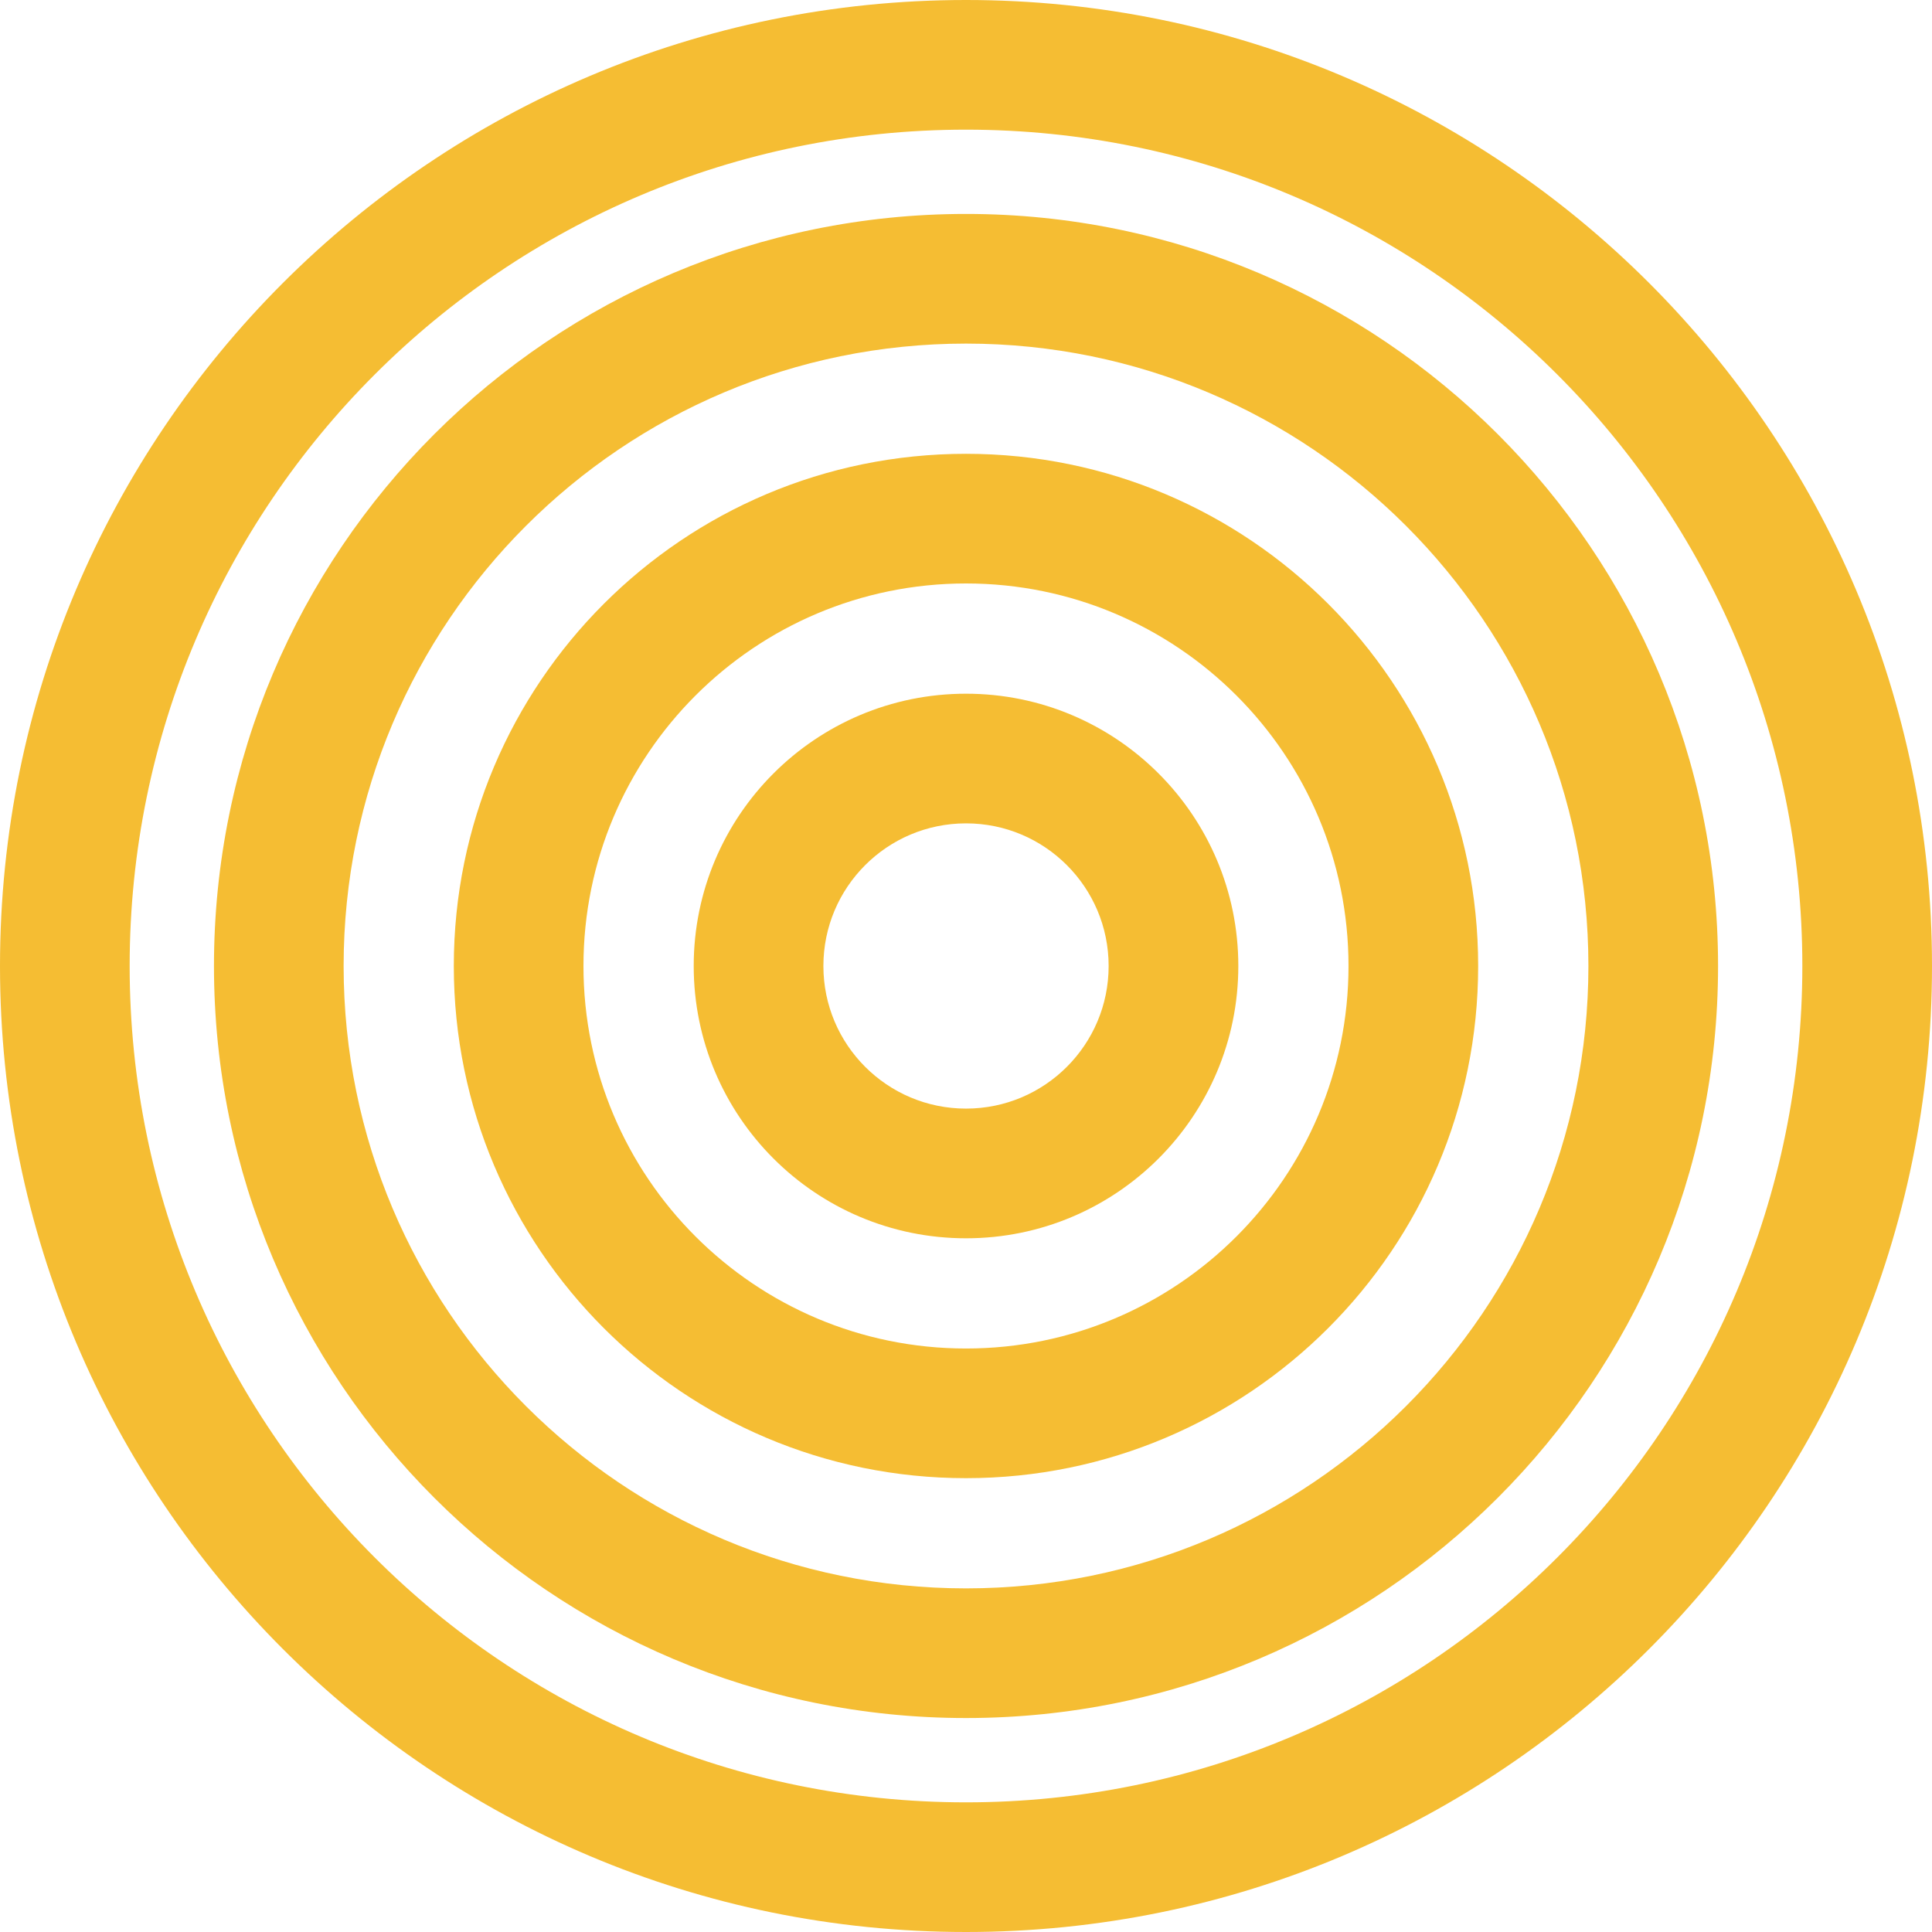
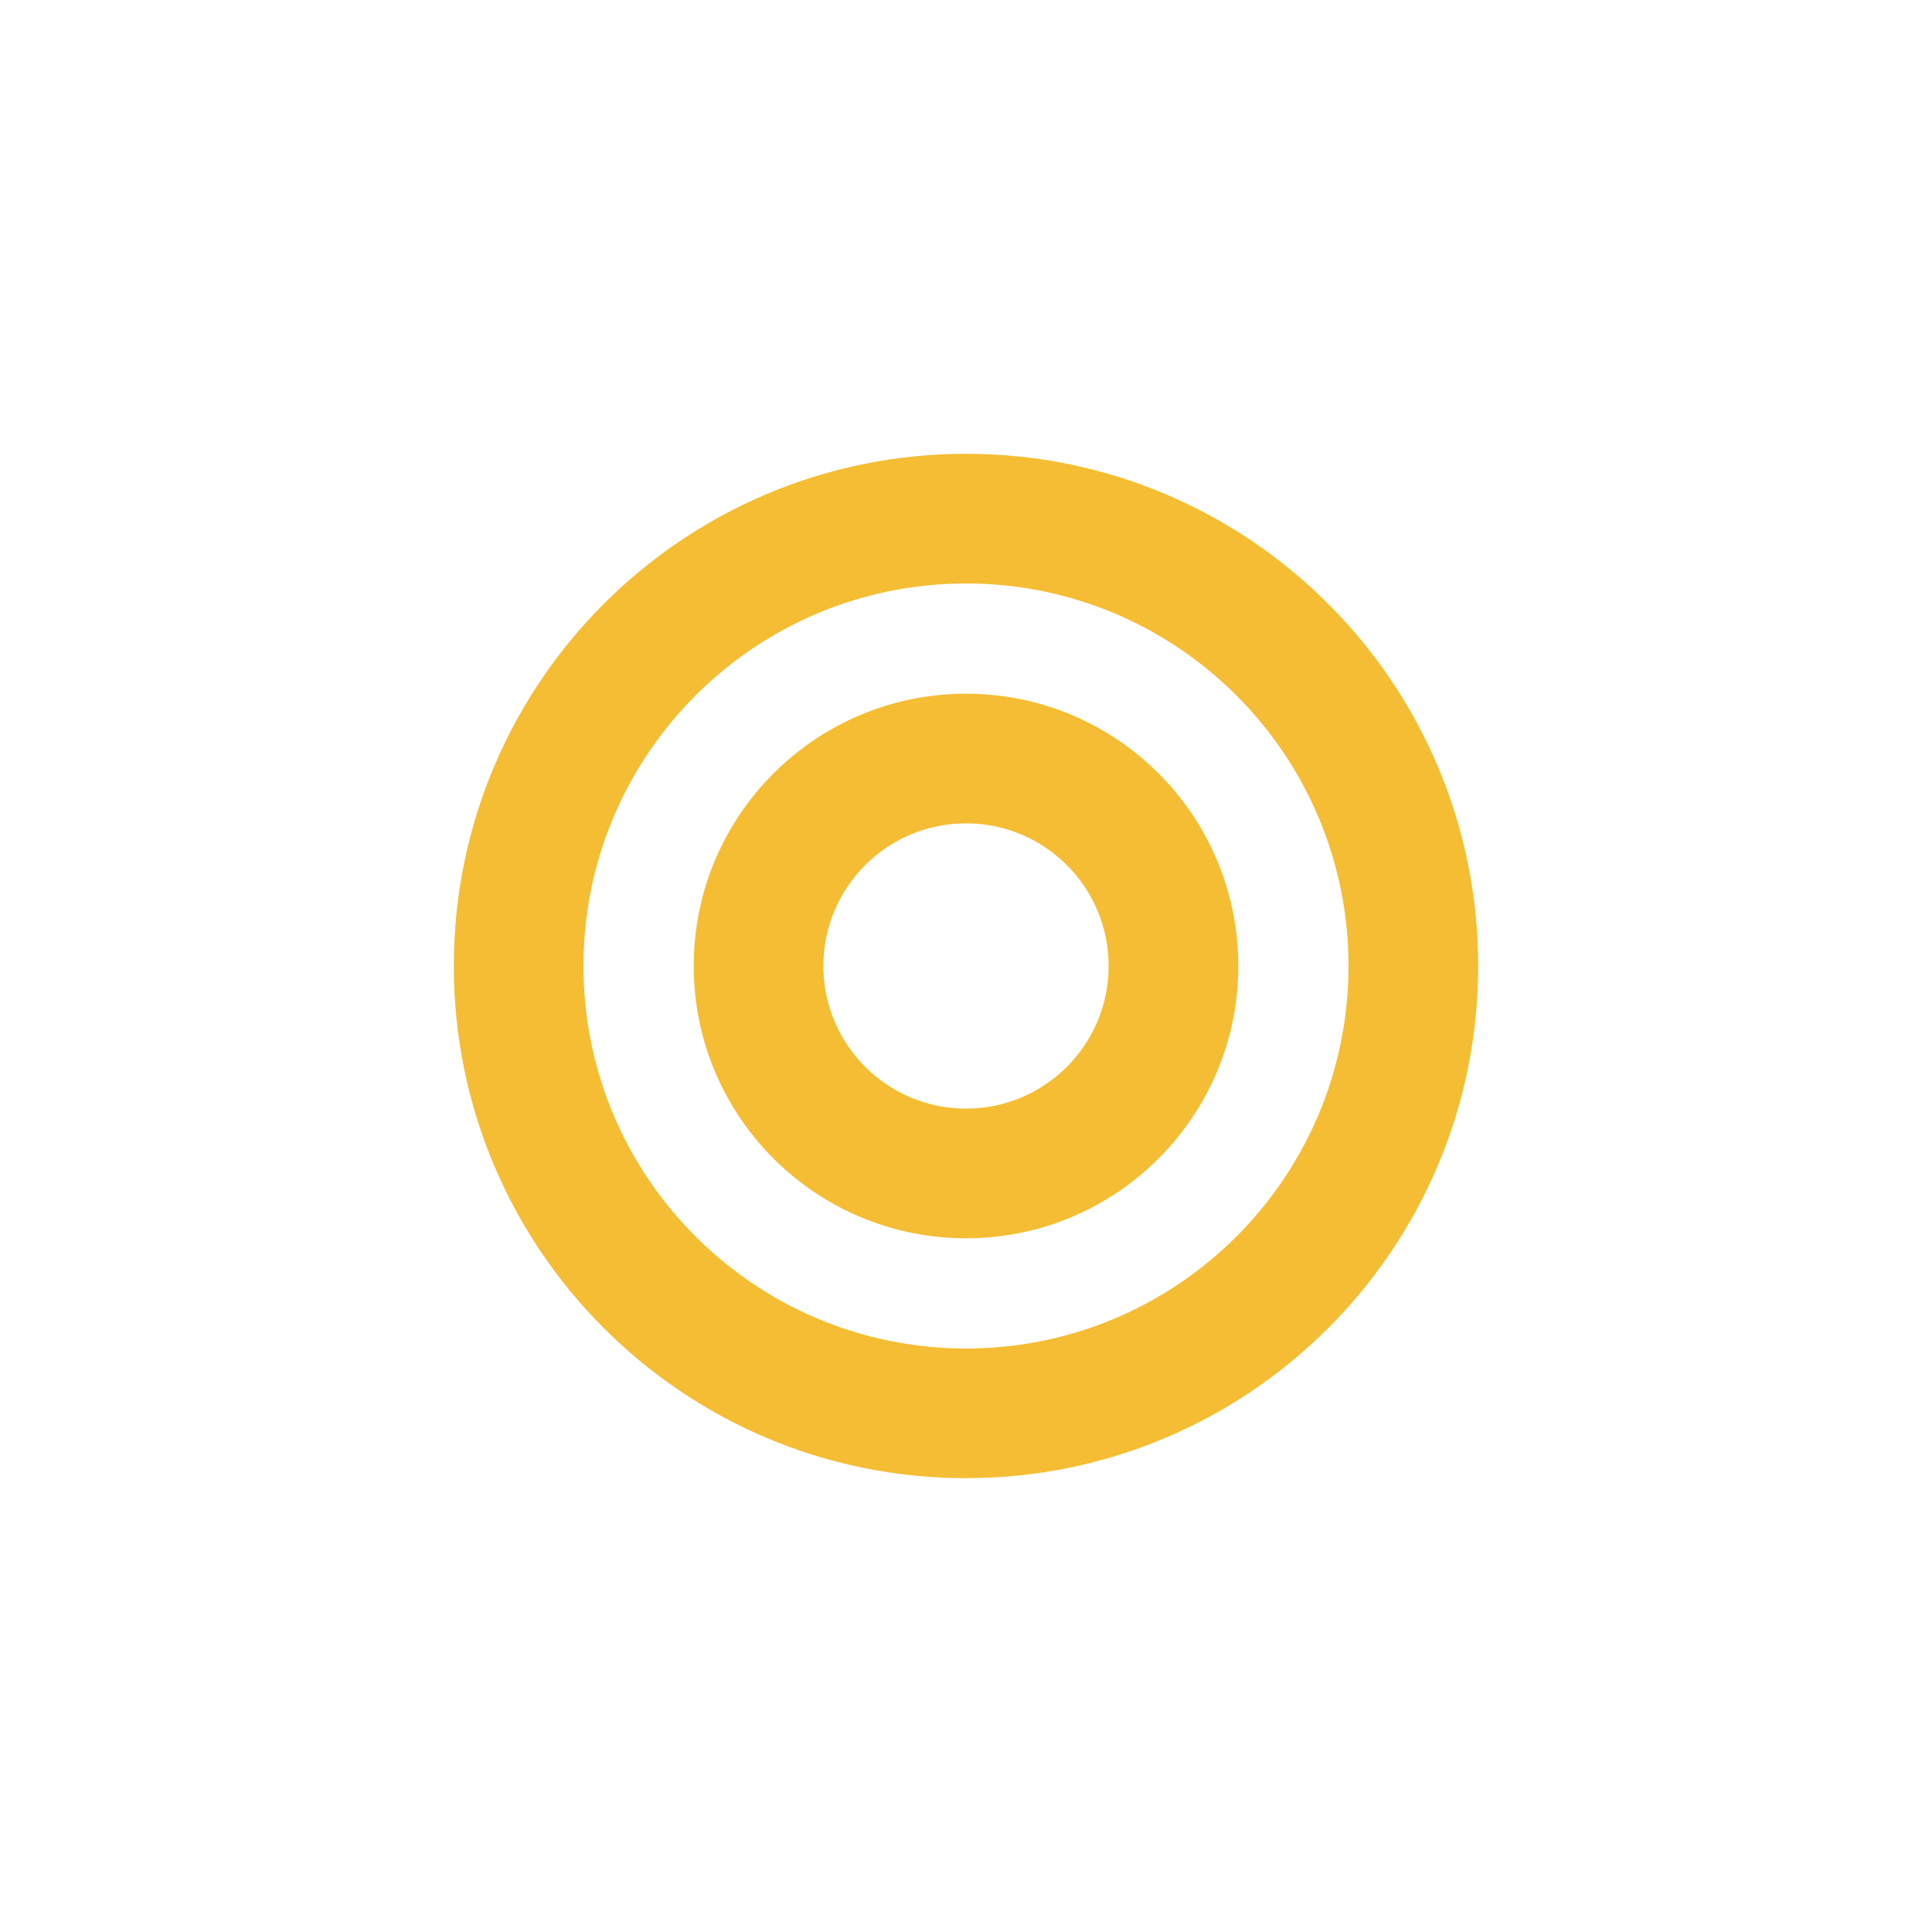
<svg xmlns="http://www.w3.org/2000/svg" width="64" height="64" viewBox="0 0 64 64" fill="none">
-   <path fill-rule="evenodd" clip-rule="evenodd" d="M32 4.295C16.699 4.295 4.295 16.699 4.295 32C4.295 47.301 16.699 59.705 32 59.705C47.301 59.705 59.705 47.301 59.705 32C59.705 16.699 47.301 4.295 32 4.295ZM0 32C0 14.327 14.327 0 32 0C49.673 0 64 14.327 64 32C64 49.673 49.673 64 32 64C14.327 64 0 49.673 0 32Z" fill="#F5BD33" />
-   <path fill-rule="evenodd" clip-rule="evenodd" d="M32.001 11.382C20.614 11.382 11.383 20.613 11.383 32C11.383 43.386 20.614 52.617 32.001 52.617C43.387 52.617 52.618 43.386 52.618 32C52.618 20.613 43.387 11.382 32.001 11.382ZM7.088 32C7.088 18.241 18.242 7.087 32.001 7.087C45.76 7.087 56.913 18.241 56.913 32C56.913 45.759 45.76 56.912 32.001 56.912C18.242 56.912 7.088 45.759 7.088 32Z" fill="#F5BD33" />
  <path fill-rule="evenodd" clip-rule="evenodd" d="M32 19.328C25.002 19.328 19.328 25.002 19.328 32C19.328 38.998 25.002 44.671 32 44.671C38.998 44.671 44.671 38.998 44.671 32C44.671 25.002 38.998 19.328 32 19.328ZM15.033 32C15.033 22.629 22.629 15.033 32 15.033C41.37 15.033 48.966 22.629 48.966 32C48.966 41.37 41.37 48.966 32 48.966C22.629 48.966 15.033 41.37 15.033 32Z" fill="#F5BD33" />
  <path fill-rule="evenodd" clip-rule="evenodd" d="M32.001 27.275C29.391 27.275 27.276 29.39 27.276 32C27.276 34.609 29.391 36.724 32.001 36.724C34.61 36.724 36.725 34.609 36.725 32C36.725 29.39 34.61 27.275 32.001 27.275ZM22.98 32C22.98 27.018 27.019 22.98 32.001 22.98C36.982 22.98 41.021 27.018 41.021 32C41.021 36.981 36.982 41.02 32.001 41.02C27.019 41.02 22.98 36.981 22.98 32Z" fill="#F5BD33" />
</svg>